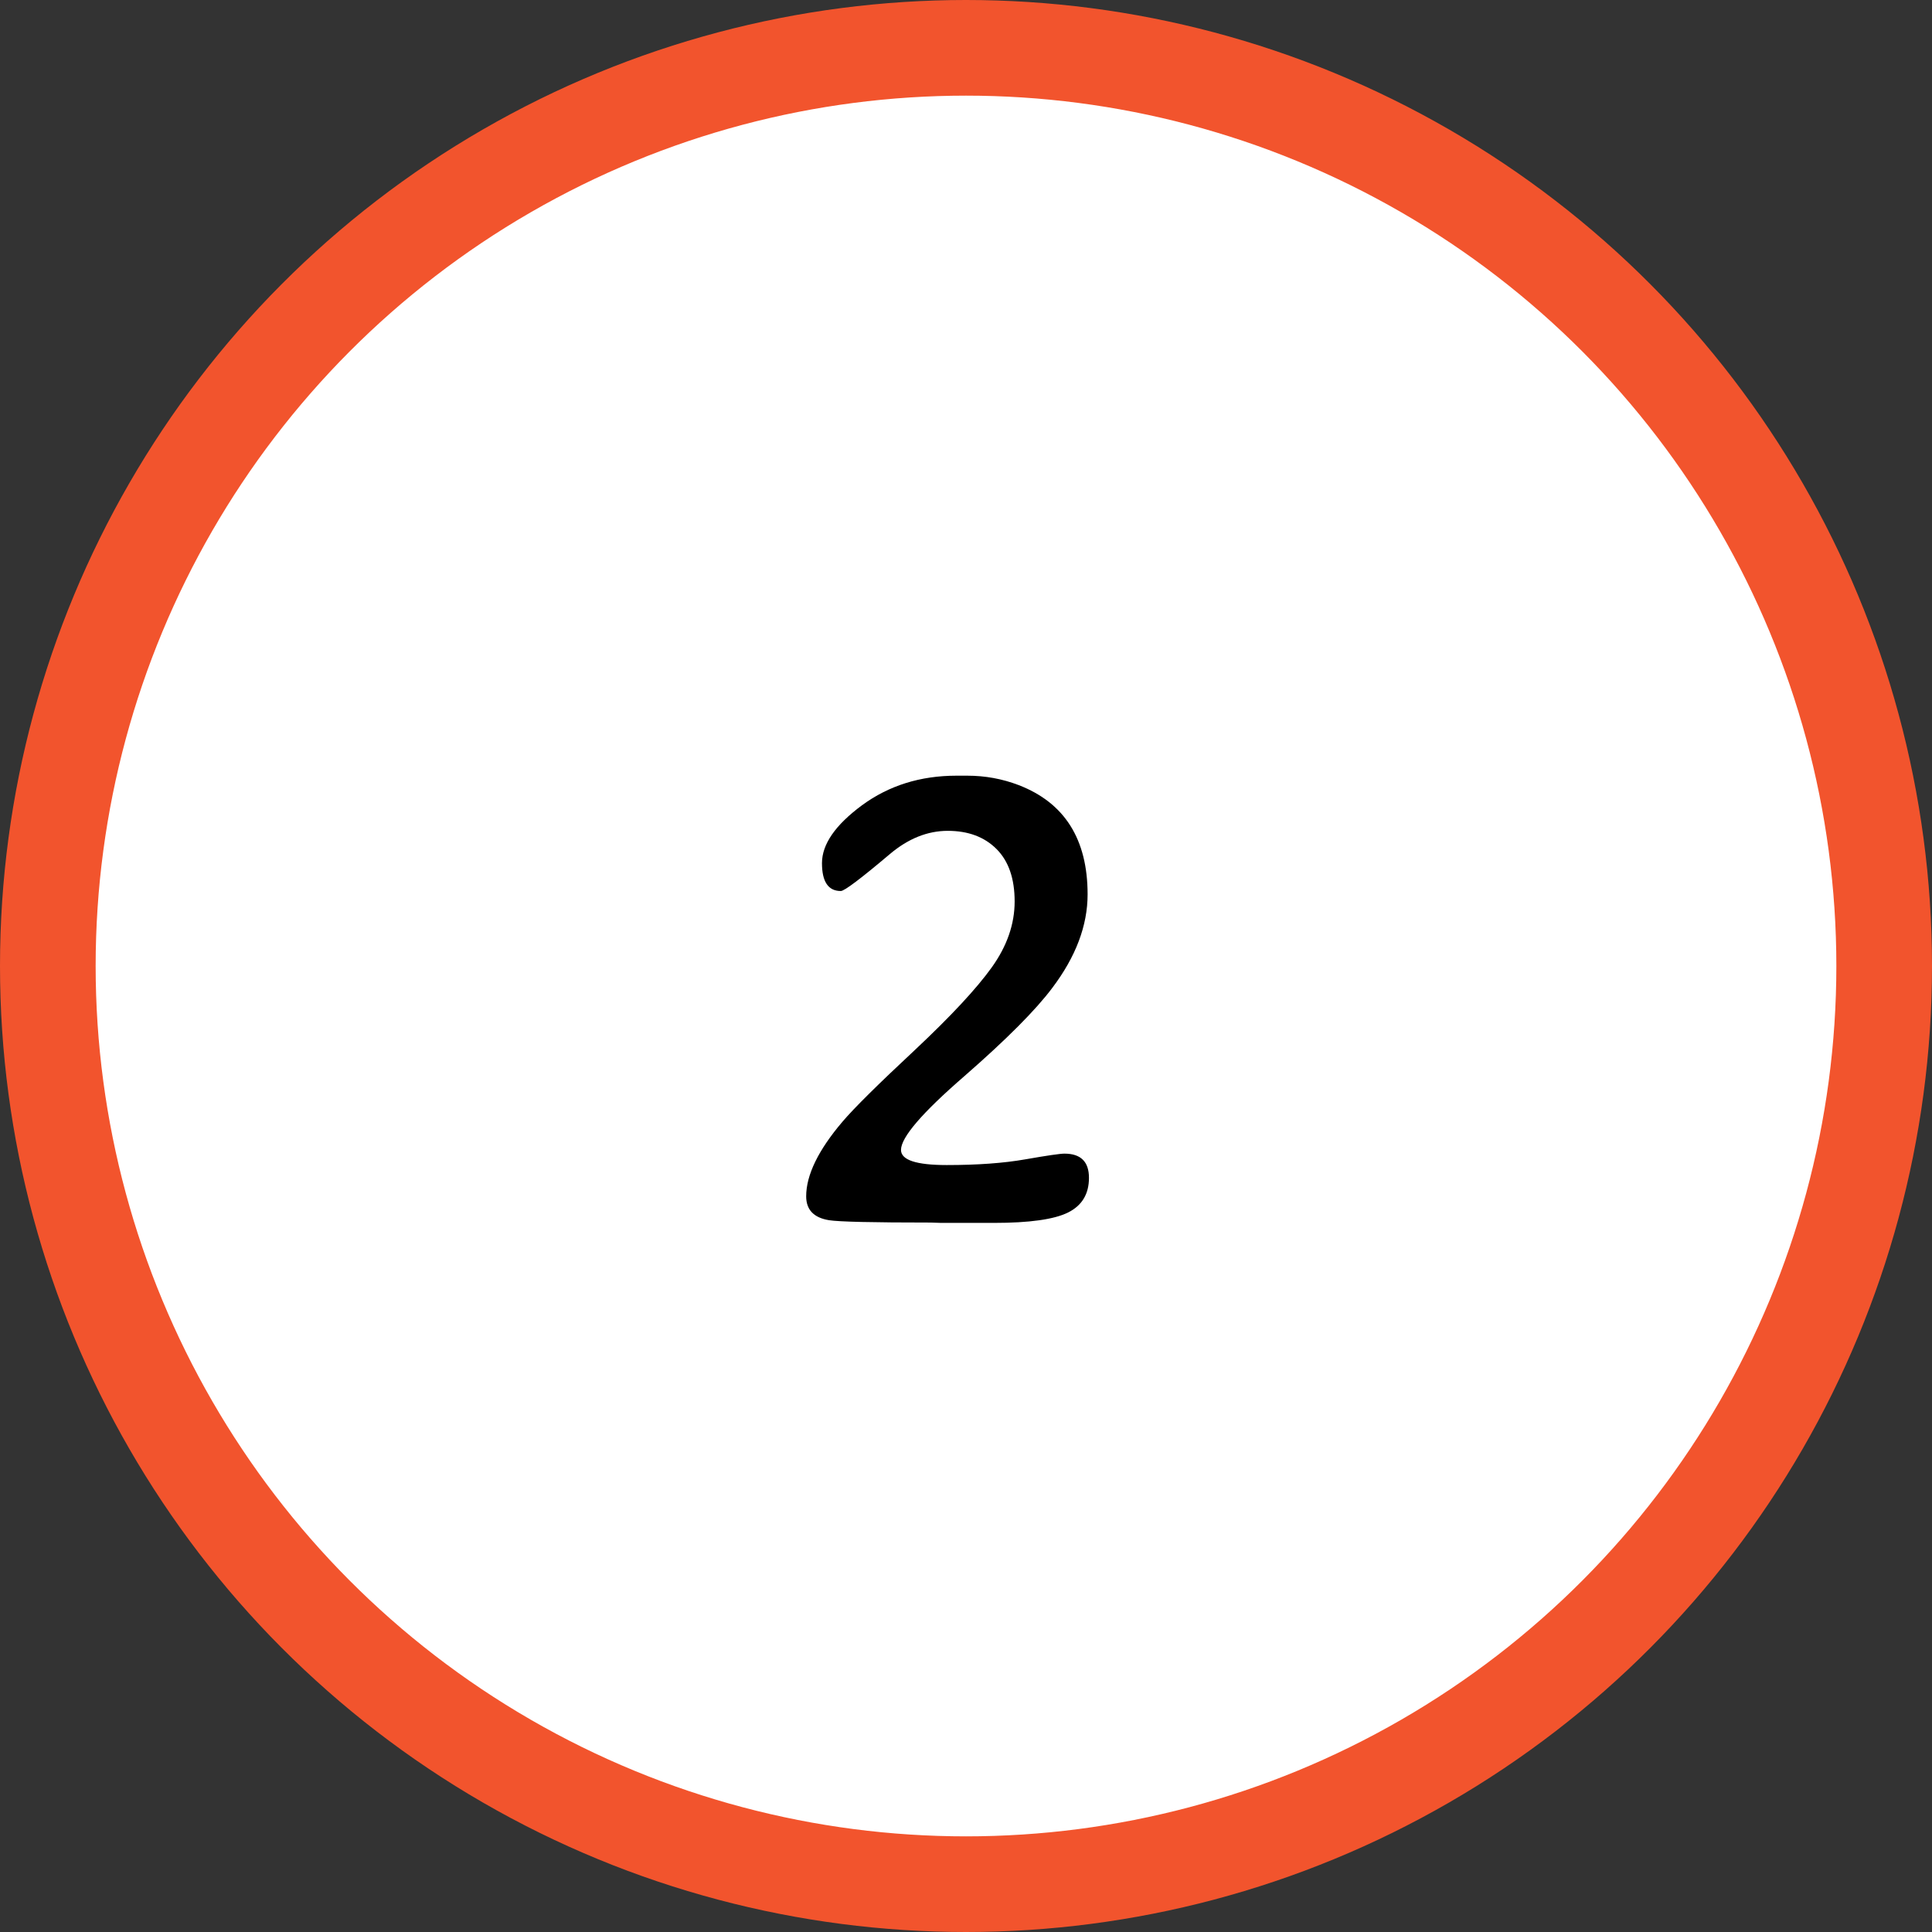
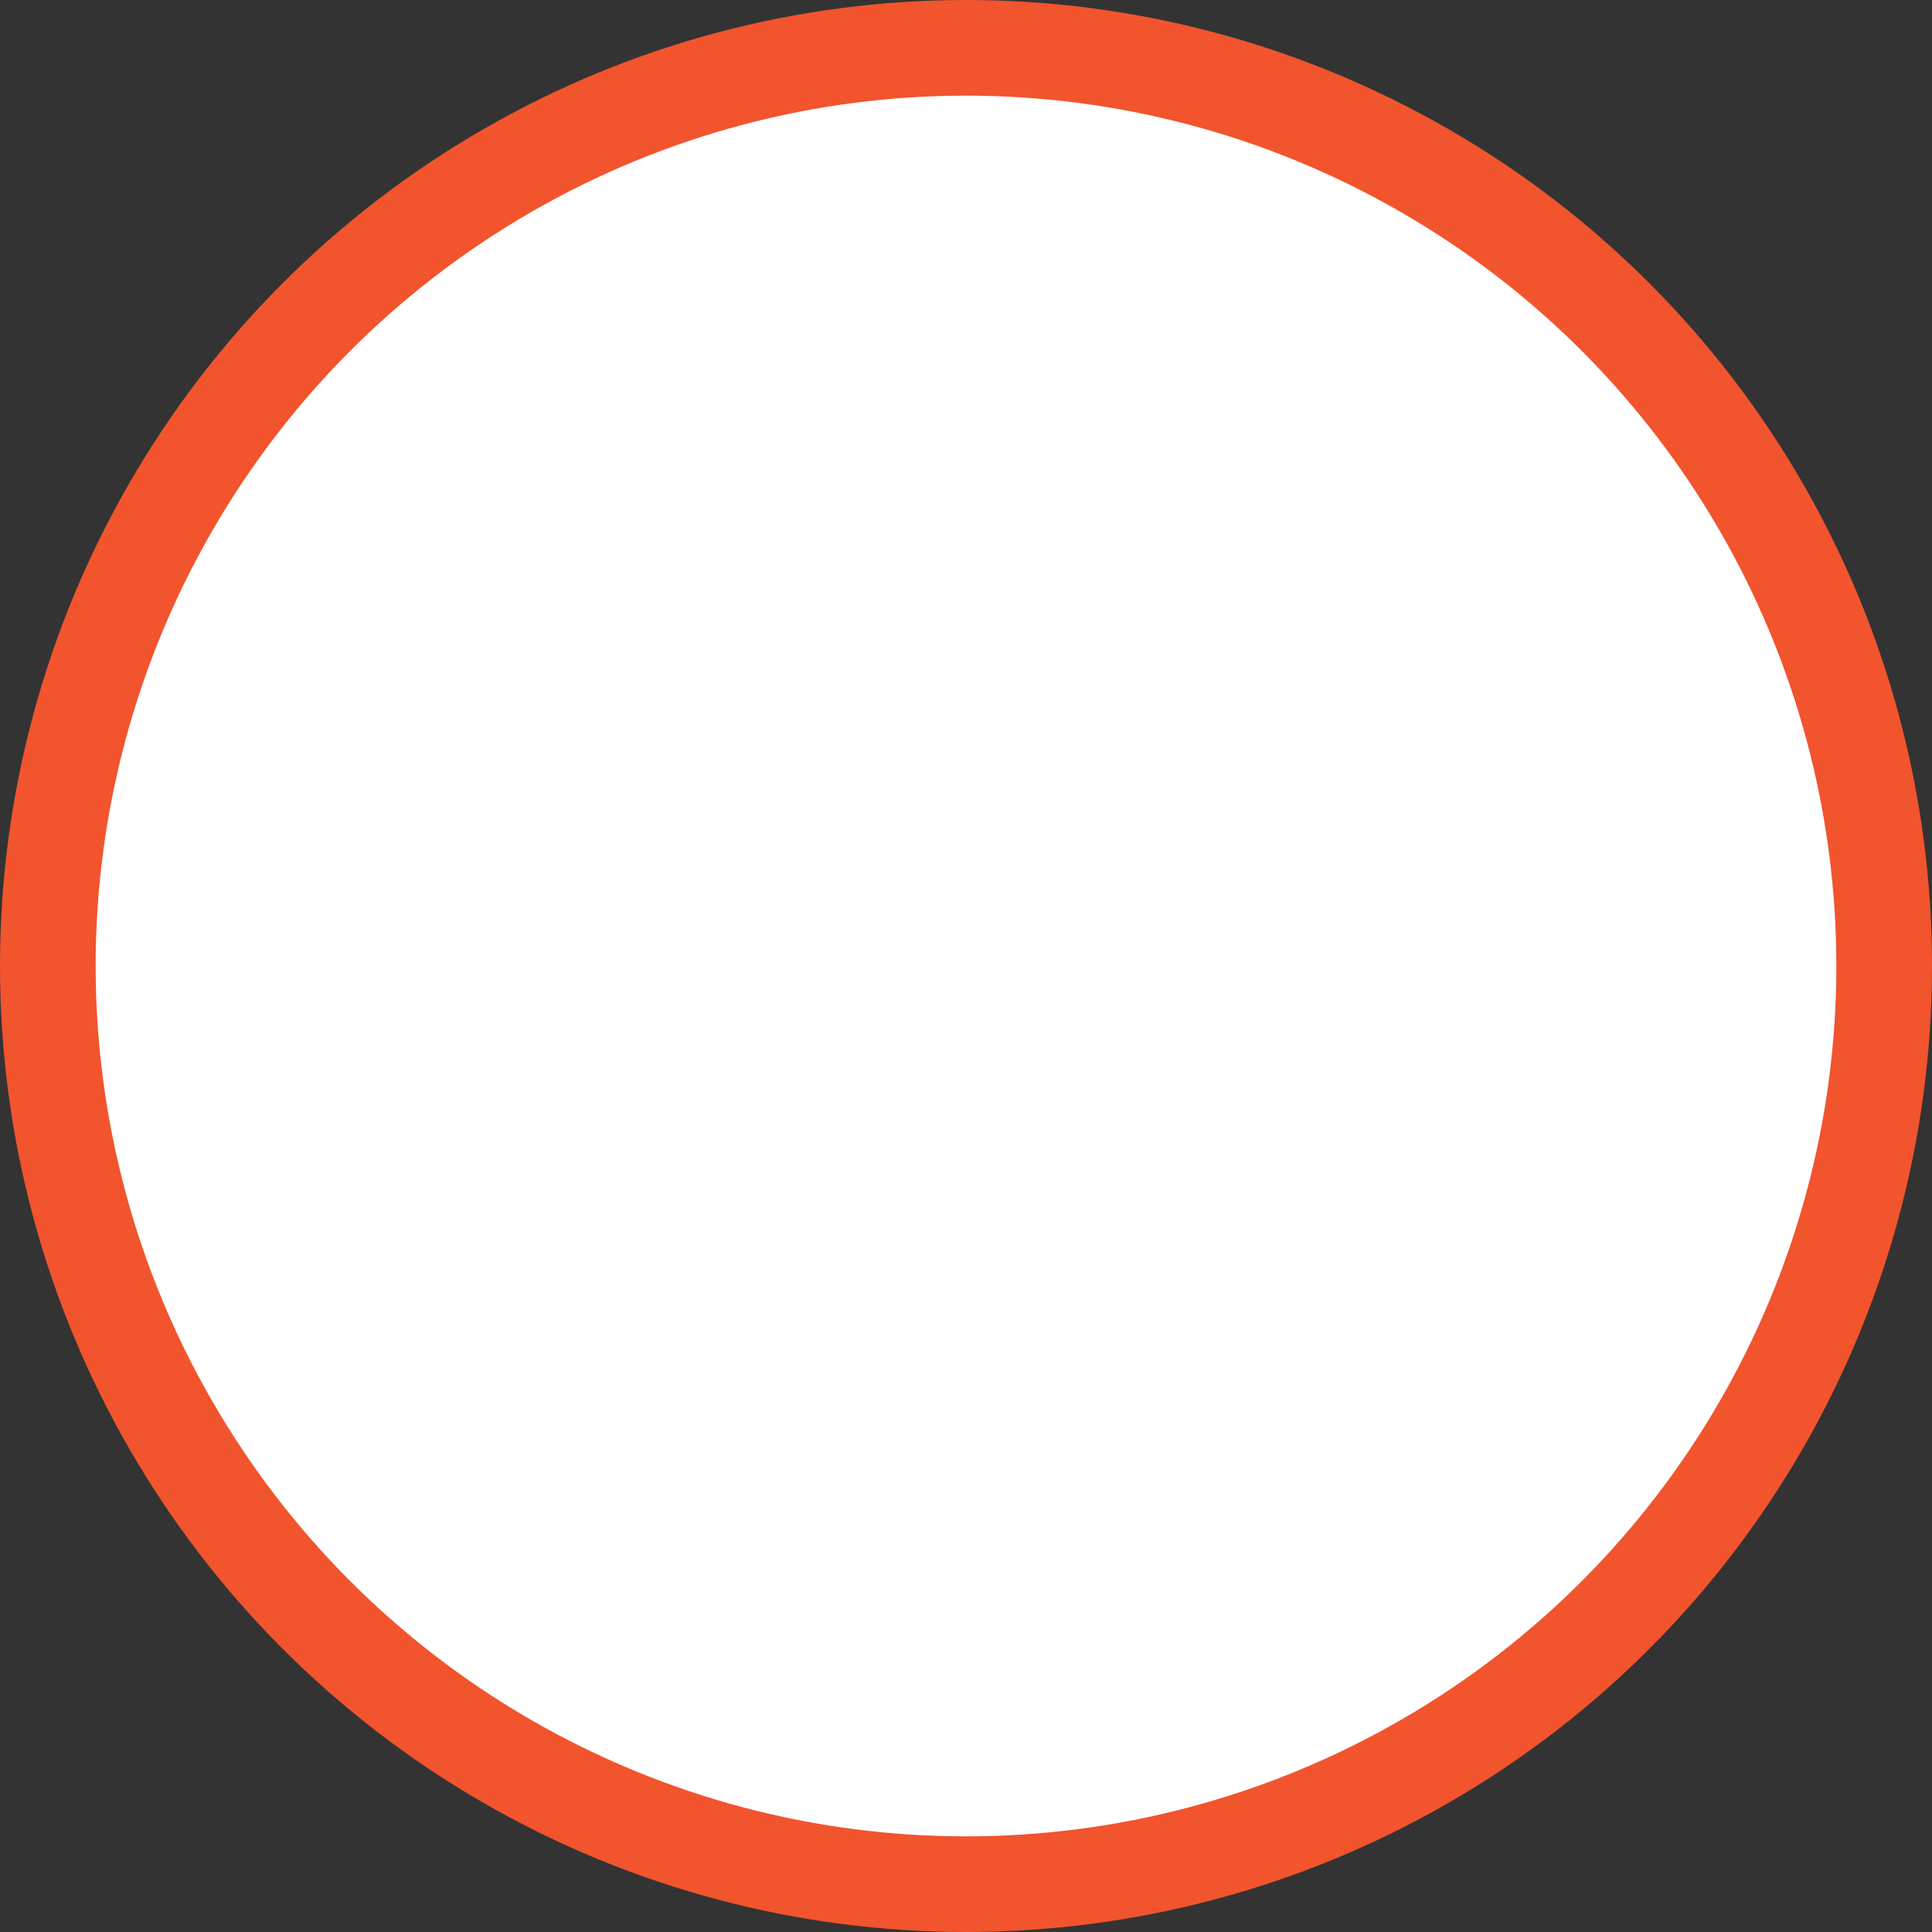
<svg xmlns="http://www.w3.org/2000/svg" width="101" height="101" viewBox="0 0 101 101" fill="none">
  <rect x="0" y="0" width="101" height="101" fill="#333333" stroke="none" />
  <circle cx="50.5" cy="50.5" r="48" fill="white" stroke="#F2542D" stroke-width="5" />
-   <path d="M51.848 50.57C52.645 49.457 53.043 48.309 53.043 47.125C53.043 45.93 52.727 45.016 52.094 44.383C51.461 43.75 50.611 43.434 49.545 43.434C48.49 43.434 47.482 43.838 46.522 44.647C44.998 45.935 44.143 46.58 43.955 46.58C43.299 46.58 42.971 46.094 42.971 45.121C42.971 44.137 43.668 43.129 45.062 42.098C46.469 41.066 48.115 40.551 50.002 40.551H50.565C51.502 40.551 52.398 40.715 53.254 41.043C55.656 41.969 56.857 43.873 56.857 46.756C56.857 48.385 56.242 50.014 55.012 51.643C54.145 52.803 52.609 54.344 50.406 56.266C48.203 58.176 47.102 59.459 47.102 60.115C47.102 60.643 47.898 60.906 49.492 60.906C51.098 60.906 52.469 60.807 53.605 60.607C54.742 60.408 55.422 60.309 55.645 60.309C56.5 60.309 56.928 60.73 56.928 61.574C56.928 62.418 56.565 63.022 55.838 63.385C55.111 63.748 53.816 63.93 51.953 63.93H49.211L48.648 63.912C45.625 63.912 43.855 63.871 43.34 63.789C42.543 63.66 42.145 63.244 42.145 62.541C42.145 61.428 42.777 60.127 44.043 58.639C44.652 57.924 45.906 56.682 47.805 54.912C49.703 53.131 51.051 51.684 51.848 50.57Z" fill="black" />
</svg>